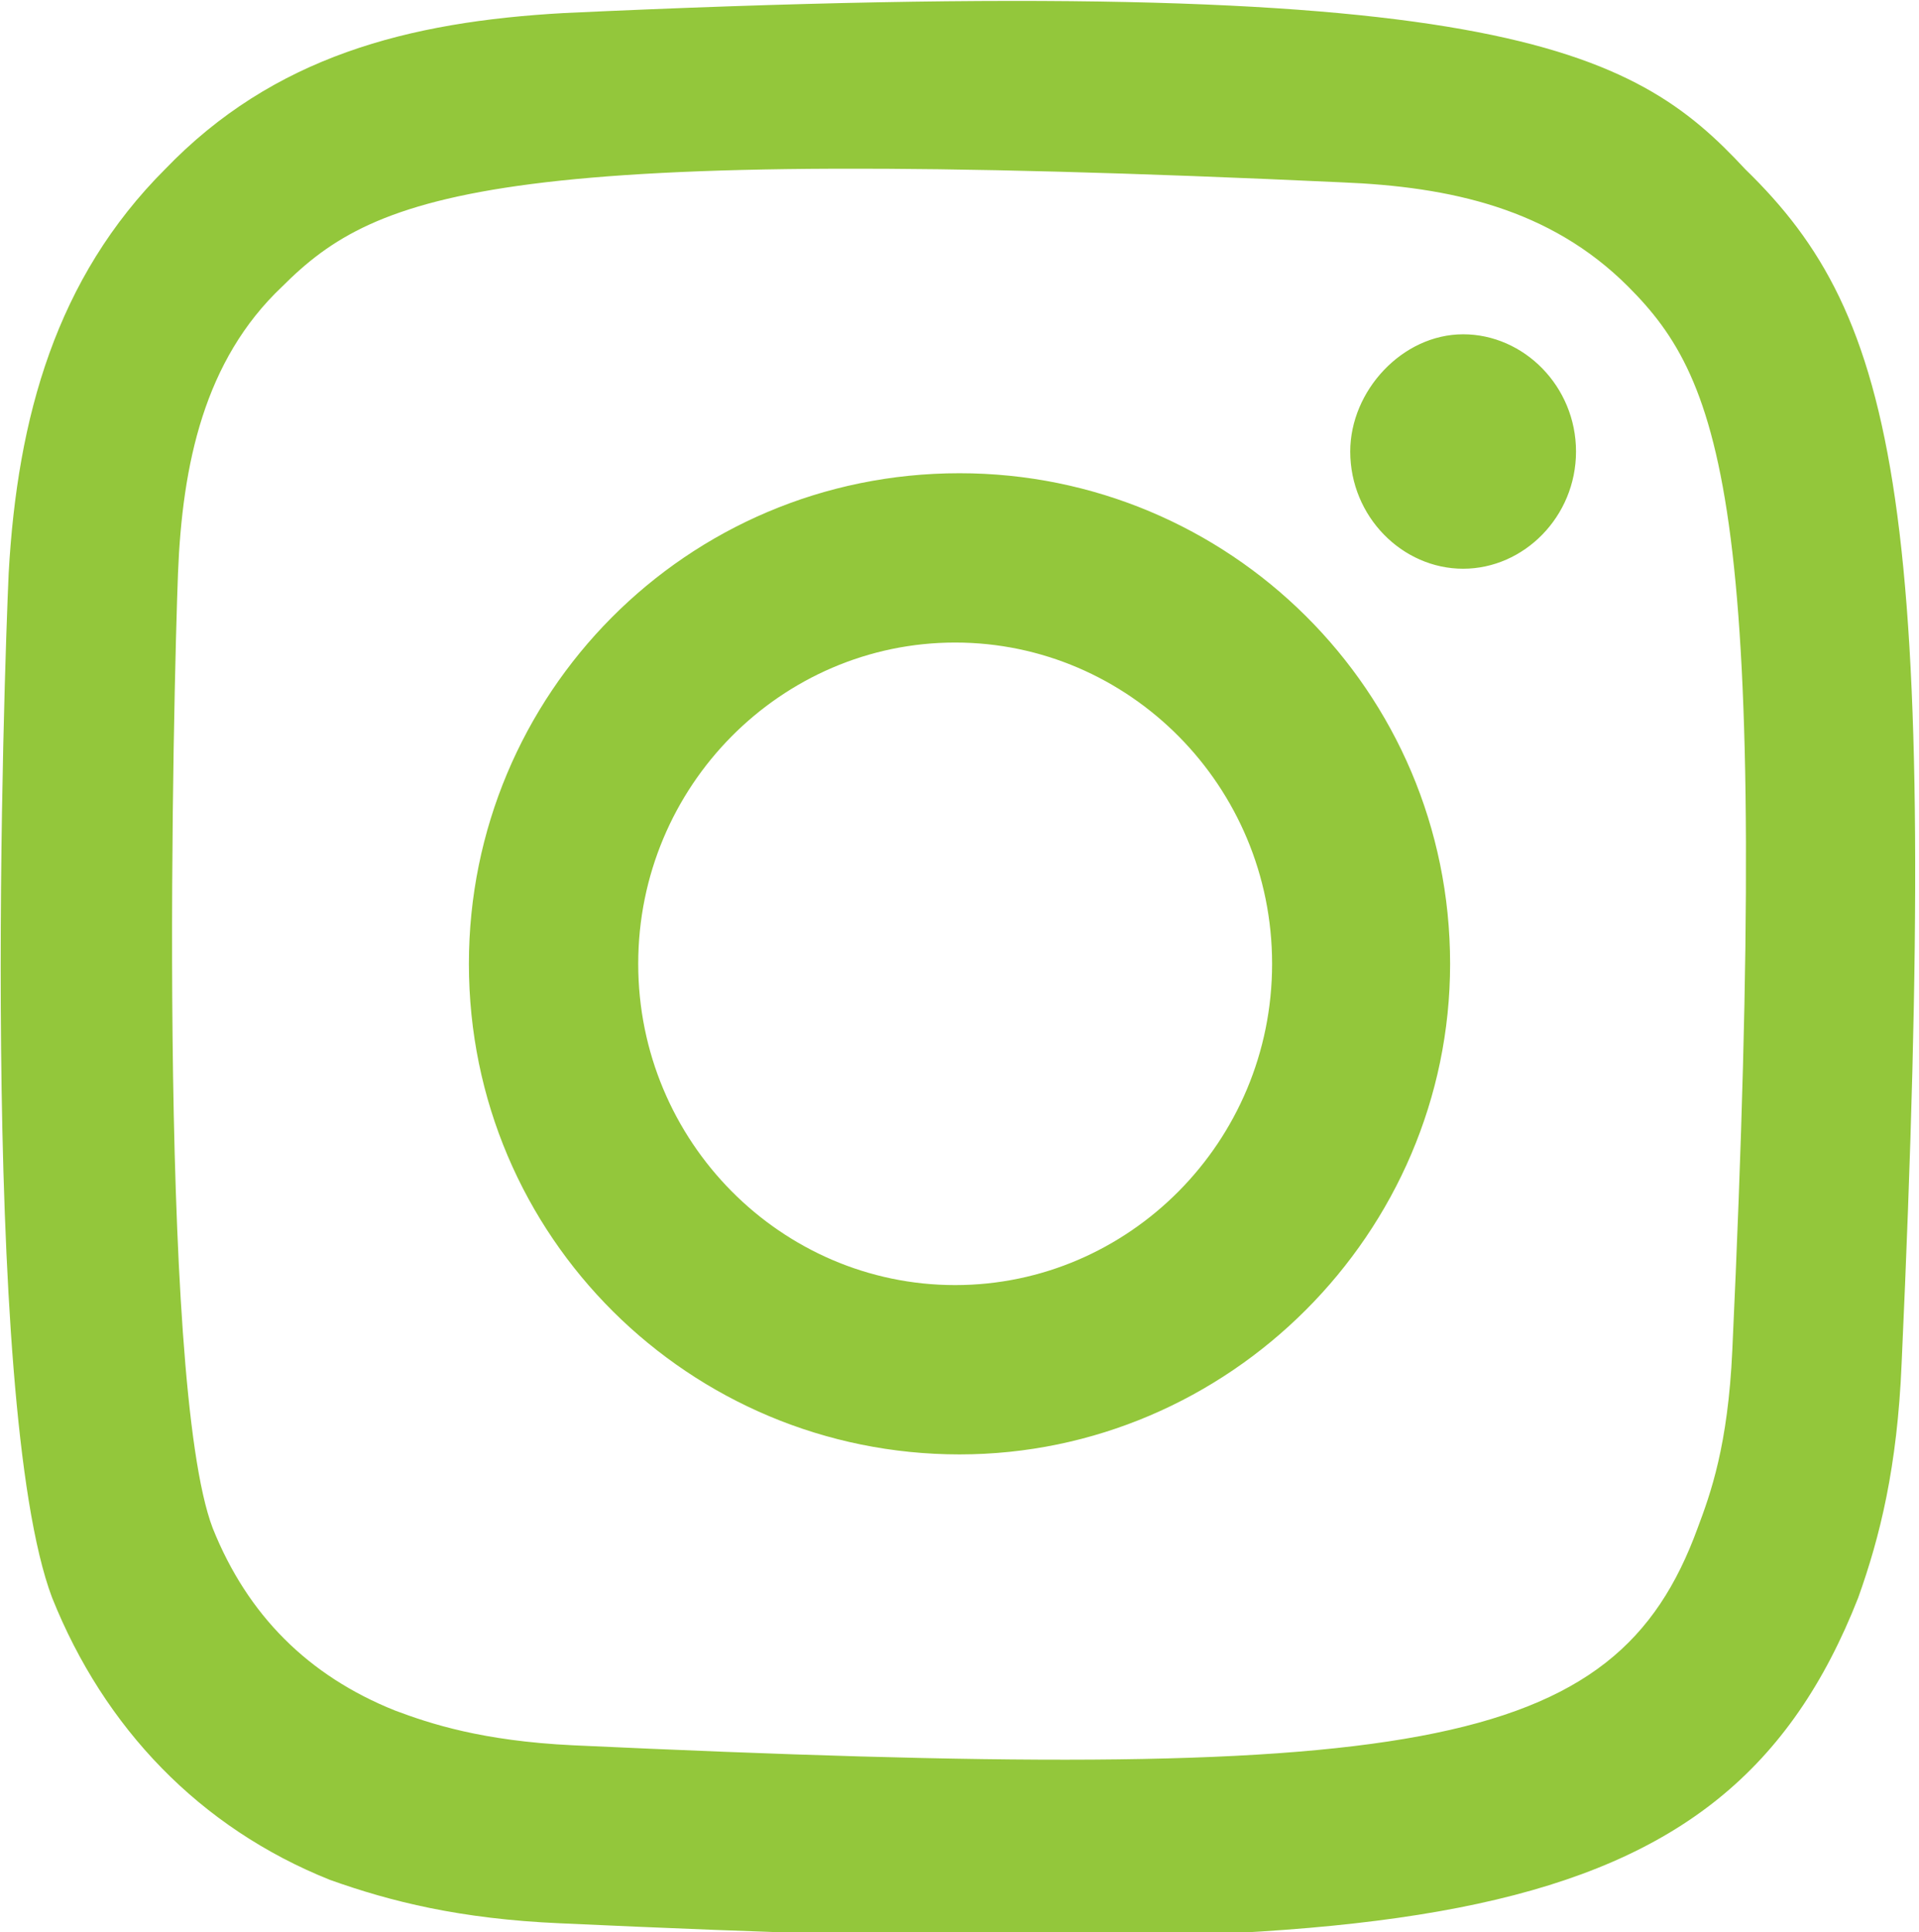
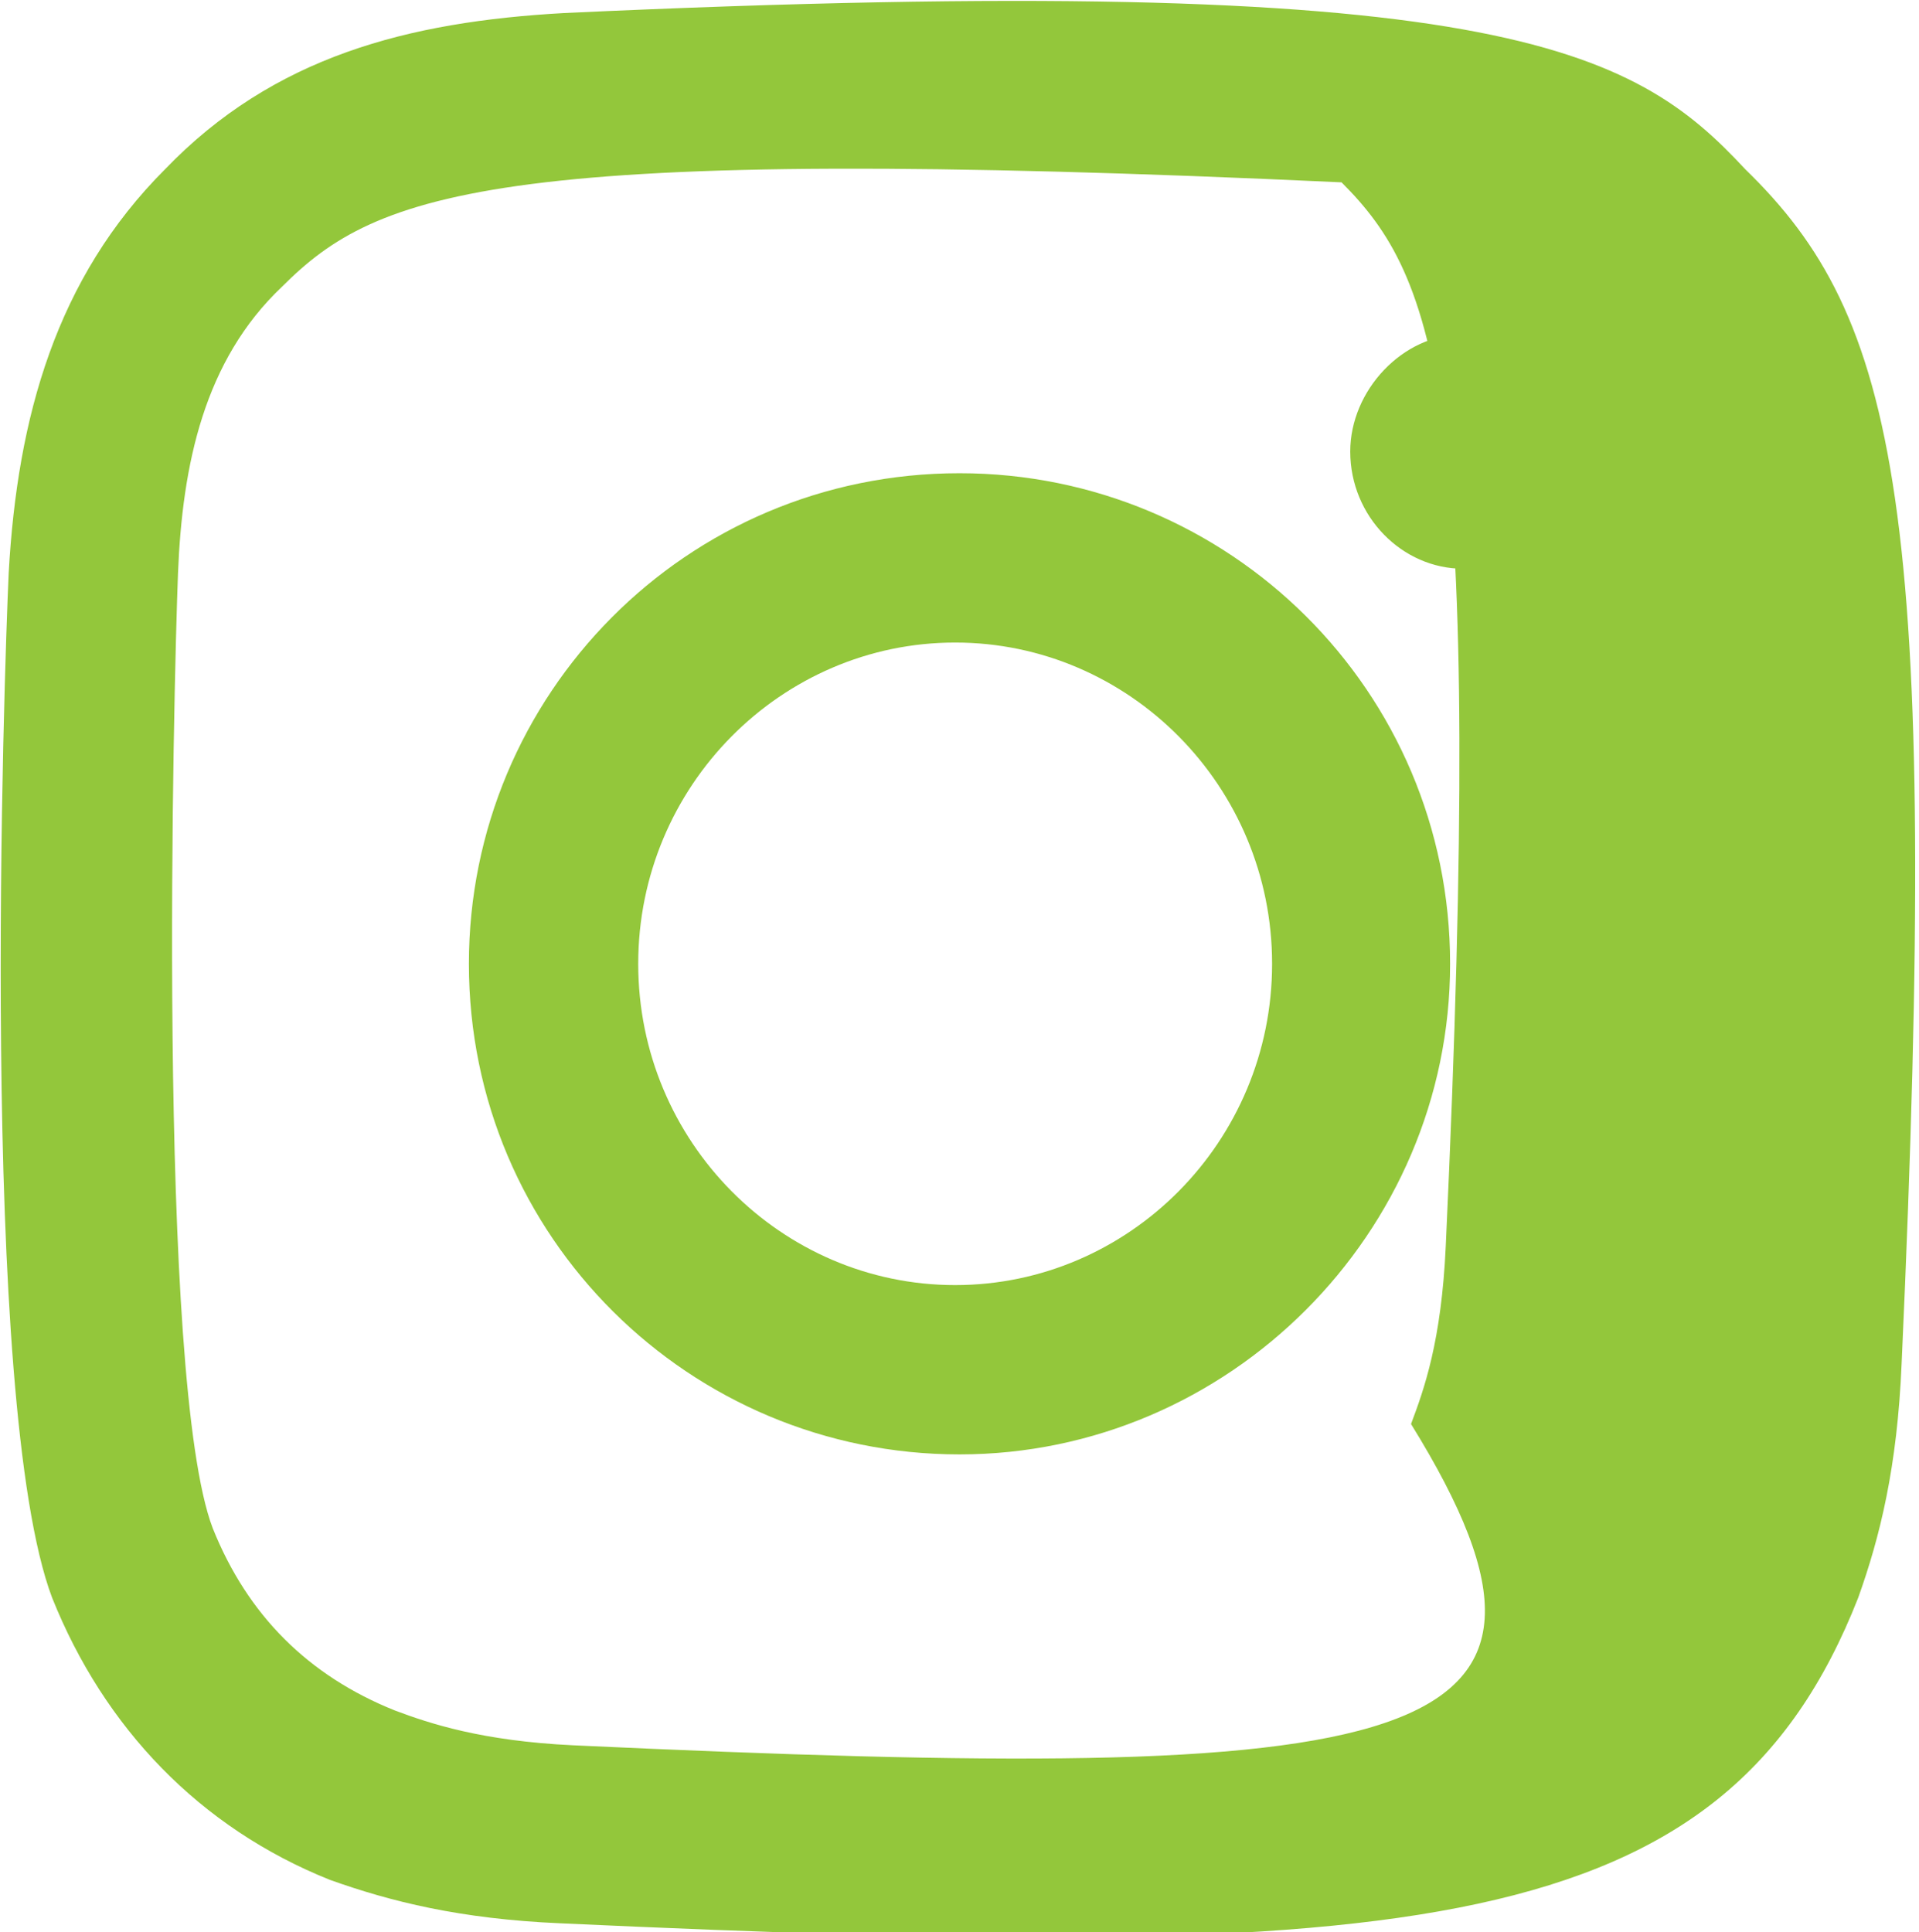
<svg xmlns="http://www.w3.org/2000/svg" fill="#93C73B" version="1.1" id="Layer_1" x="0px" y="0px" viewBox="0 0 44.2 44.5" style="enable-background:new 0 0 44.2 44.5;" xml:space="preserve">
-   <path id="instagram" class="st0" d="M13,0.3c-3.6,0.2-6.7,1-9.2,3.6c-2.5,2.5-3.4,5.7-3.6,9.3c-0.1,2.2-0.7,19.1,1,23.6  c1.2,3,3.4,5.3,6.4,6.5c1.4,0.5,3,0.9,5.3,1c19.6,0.9,26.8,0.4,29.9-7.5c0.5-1.4,0.9-3,1-5.4c0.9-19.8-0.1-24.1-3.6-27.5  C37.6,1.1,34.5-0.7,13,0.3z M13.2,40.2c-2.1-0.1-3.3-0.5-4.1-0.8c-2-0.8-3.4-2.2-4.2-4.2c-1.3-3.4-0.9-19.4-0.8-22  c0.1-2.5,0.6-4.9,2.4-6.6c2.2-2.2,5-3.3,24.4-2.4c2.5,0.1,4.8,0.6,6.6,2.4c2.2,2.2,3.3,5.1,2.4,24.5c-0.1,2.2-0.5,3.3-0.8,4.1  C37.2,40.4,32.6,41.1,13.2,40.2z M31.1,10.4c0,1.5,1.2,2.7,2.6,2.7s2.6-1.2,2.6-2.7c0-1.5-1.2-2.7-2.6-2.7S31.1,9,31.1,10.4z   M10.8,22.2c0,6.3,5.1,11.3,11.3,11.3c6.2,0,11.3-5.1,11.3-11.3c0-6.3-5.1-11.3-11.3-11.3C15.8,10.9,10.8,16,10.8,22.2z M14.7,22.2  c0-4.1,3.3-7.4,7.3-7.4c4,0,7.3,3.3,7.3,7.4c0,4.1-3.3,7.4-7.3,7.4C18,29.6,14.7,26.3,14.7,22.2z" />
+   <path id="instagram" class="st0" d="M13,0.3c-3.6,0.2-6.7,1-9.2,3.6c-2.5,2.5-3.4,5.7-3.6,9.3c-0.1,2.2-0.7,19.1,1,23.6  c1.2,3,3.4,5.3,6.4,6.5c1.4,0.5,3,0.9,5.3,1c19.6,0.9,26.8,0.4,29.9-7.5c0.5-1.4,0.9-3,1-5.4c0.9-19.8-0.1-24.1-3.6-27.5  C37.6,1.1,34.5-0.7,13,0.3z M13.2,40.2c-2.1-0.1-3.3-0.5-4.1-0.8c-2-0.8-3.4-2.2-4.2-4.2c-1.3-3.4-0.9-19.4-0.8-22  c0.1-2.5,0.6-4.9,2.4-6.6c2.2-2.2,5-3.3,24.4-2.4c2.2,2.2,3.3,5.1,2.4,24.5c-0.1,2.2-0.5,3.3-0.8,4.1  C37.2,40.4,32.6,41.1,13.2,40.2z M31.1,10.4c0,1.5,1.2,2.7,2.6,2.7s2.6-1.2,2.6-2.7c0-1.5-1.2-2.7-2.6-2.7S31.1,9,31.1,10.4z   M10.8,22.2c0,6.3,5.1,11.3,11.3,11.3c6.2,0,11.3-5.1,11.3-11.3c0-6.3-5.1-11.3-11.3-11.3C15.8,10.9,10.8,16,10.8,22.2z M14.7,22.2  c0-4.1,3.3-7.4,7.3-7.4c4,0,7.3,3.3,7.3,7.4c0,4.1-3.3,7.4-7.3,7.4C18,29.6,14.7,26.3,14.7,22.2z" />
</svg>